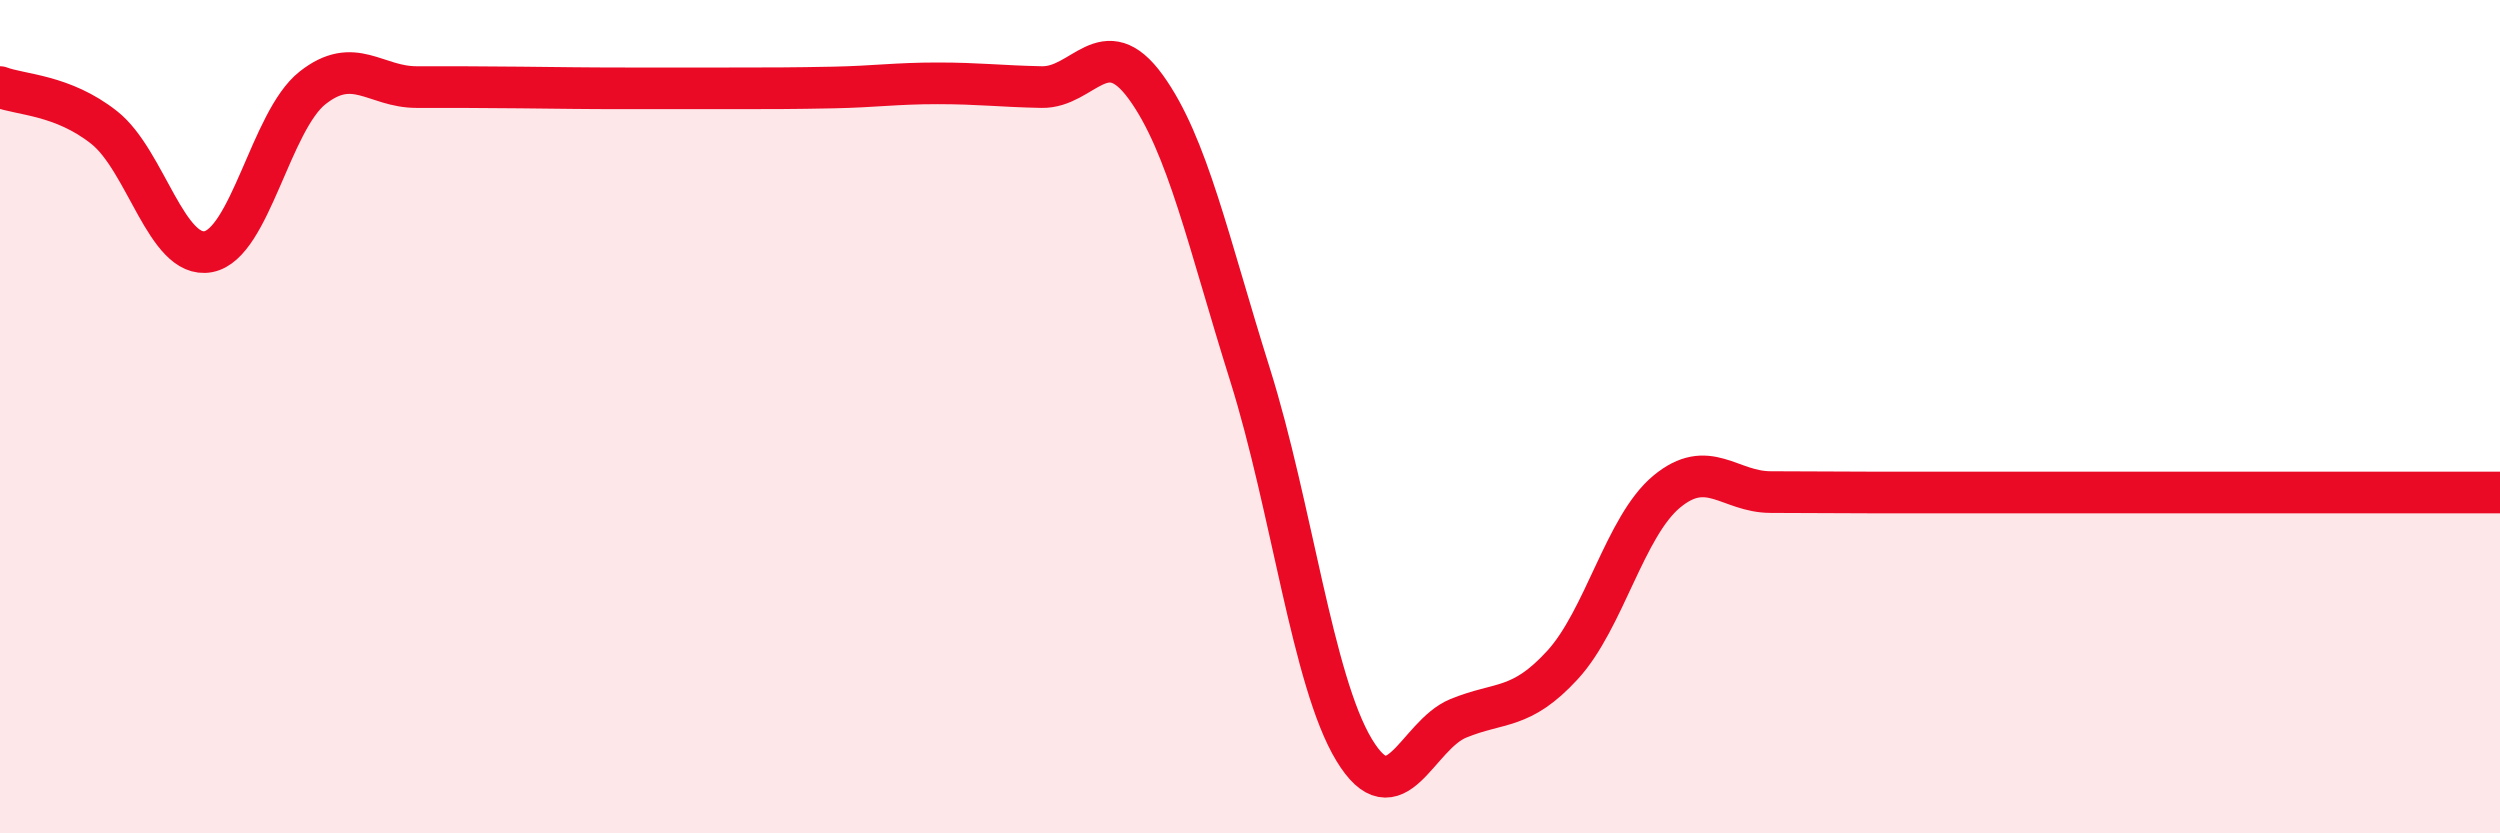
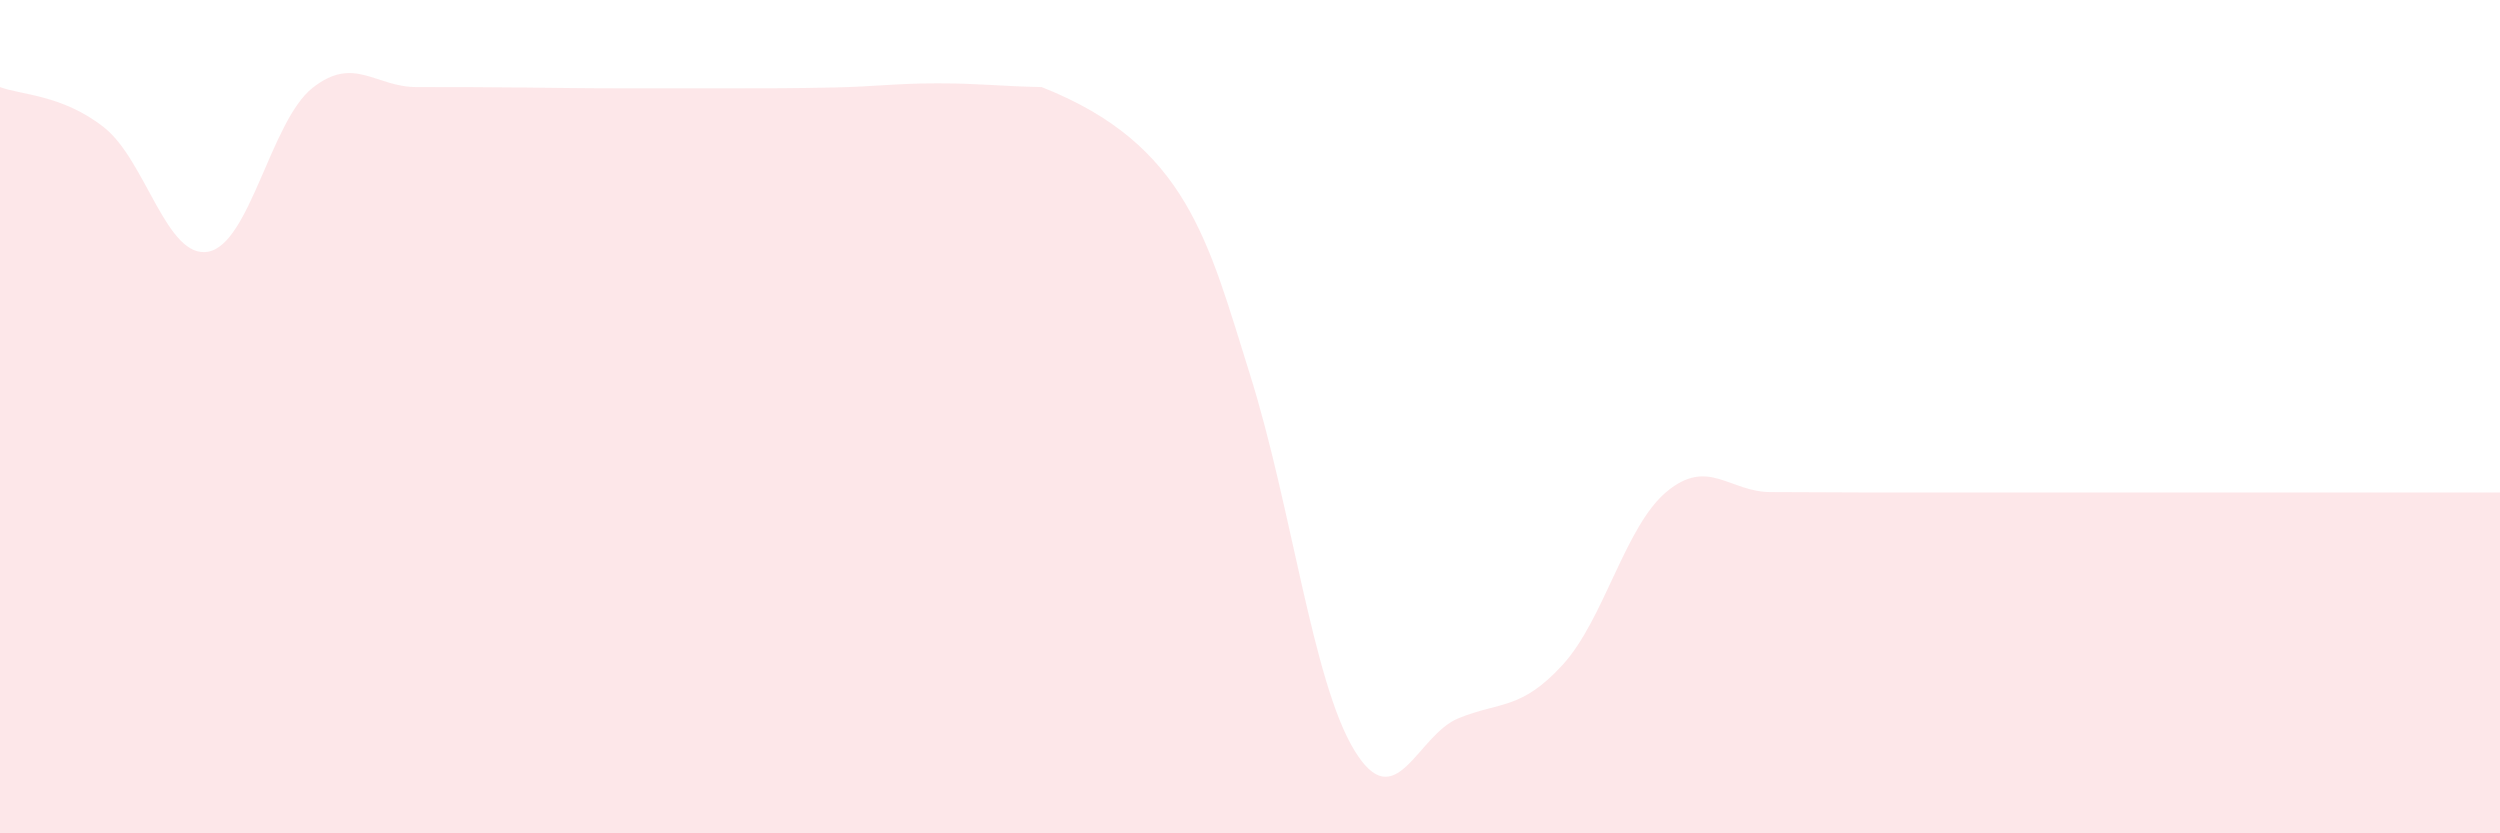
<svg xmlns="http://www.w3.org/2000/svg" width="60" height="20" viewBox="0 0 60 20">
-   <path d="M 0,2.09 C 0.5,2.28 1.5,2.27 2.5,3.06 C 3.5,3.85 4,6.23 5,6.04 C 6,5.85 6.5,2.9 7.5,2.11 C 8.5,1.32 9,2.09 10,2.09 C 11,2.09 11.5,2.09 12.5,2.1 C 13.5,2.11 14,2.12 15,2.12 C 16,2.12 16.5,2.12 17.5,2.12 C 18.5,2.12 19,2.12 20,2.1 C 21,2.08 21.5,2 22.5,2 C 23.5,2 24,2.07 25,2.09 C 26,2.11 26.5,0.71 27.5,2.09 C 28.5,3.47 29,5.81 30,8.99 C 31,12.17 31.5,16.35 32.5,18 C 33.5,19.65 34,17.65 35,17.24 C 36,16.83 36.5,17.05 37.5,15.96 C 38.5,14.87 39,12.63 40,11.8 C 41,10.97 41.5,11.81 42.5,11.81 C 43.5,11.81 44,11.82 45,11.82 C 46,11.82 46.5,11.82 47.5,11.82 C 48.5,11.82 49,11.82 50,11.82 C 51,11.82 51.5,11.82 52.5,11.82 C 53.5,11.82 53.5,11.82 55,11.82 C 56.5,11.82 59,11.82 60,11.82L60 20L0 20Z" fill="#EB0A25" opacity="0.1" stroke-linecap="round" stroke-linejoin="round" />
-   <path d="M 0,2.09 C 0.5,2.28 1.5,2.27 2.5,3.06 C 3.5,3.85 4,6.23 5,6.04 C 6,5.85 6.5,2.9 7.5,2.11 C 8.5,1.32 9,2.09 10,2.09 C 11,2.09 11.5,2.09 12.5,2.1 C 13.5,2.11 14,2.12 15,2.12 C 16,2.12 16.5,2.12 17.5,2.12 C 18.5,2.12 19,2.12 20,2.1 C 21,2.08 21.5,2 22.5,2 C 23.5,2 24,2.07 25,2.09 C 26,2.11 26.5,0.71 27.5,2.09 C 28.5,3.47 29,5.81 30,8.99 C 31,12.17 31.5,16.35 32.5,18 C 33.5,19.65 34,17.65 35,17.24 C 36,16.83 36.5,17.05 37.5,15.96 C 38.5,14.87 39,12.63 40,11.8 C 41,10.97 41.5,11.81 42.5,11.81 C 43.5,11.81 44,11.82 45,11.82 C 46,11.82 46.5,11.82 47.5,11.82 C 48.5,11.82 49,11.82 50,11.82 C 51,11.82 51.5,11.82 52.5,11.82 C 53.5,11.82 53.5,11.82 55,11.82 C 56.5,11.82 59,11.82 60,11.82" stroke="#EB0A25" stroke-width="1" fill="none" stroke-linecap="round" stroke-linejoin="round" />
+   <path d="M 0,2.09 C 0.5,2.28 1.5,2.27 2.5,3.06 C 3.5,3.85 4,6.23 5,6.04 C 6,5.85 6.5,2.9 7.5,2.11 C 8.5,1.32 9,2.09 10,2.09 C 11,2.09 11.5,2.09 12.5,2.1 C 13.5,2.11 14,2.12 15,2.12 C 16,2.12 16.5,2.12 17.5,2.12 C 18.5,2.12 19,2.12 20,2.1 C 21,2.08 21.5,2 22.5,2 C 23.5,2 24,2.07 25,2.09 C 28.5,3.47 29,5.81 30,8.99 C 31,12.17 31.5,16.35 32.5,18 C 33.5,19.65 34,17.65 35,17.24 C 36,16.83 36.5,17.05 37.5,15.96 C 38.5,14.87 39,12.63 40,11.8 C 41,10.97 41.5,11.81 42.5,11.81 C 43.5,11.81 44,11.82 45,11.82 C 46,11.82 46.5,11.82 47.5,11.82 C 48.5,11.82 49,11.82 50,11.82 C 51,11.82 51.5,11.82 52.5,11.82 C 53.5,11.82 53.5,11.82 55,11.82 C 56.5,11.82 59,11.82 60,11.82L60 20L0 20Z" fill="#EB0A25" opacity="0.1" stroke-linecap="round" stroke-linejoin="round" />
</svg>